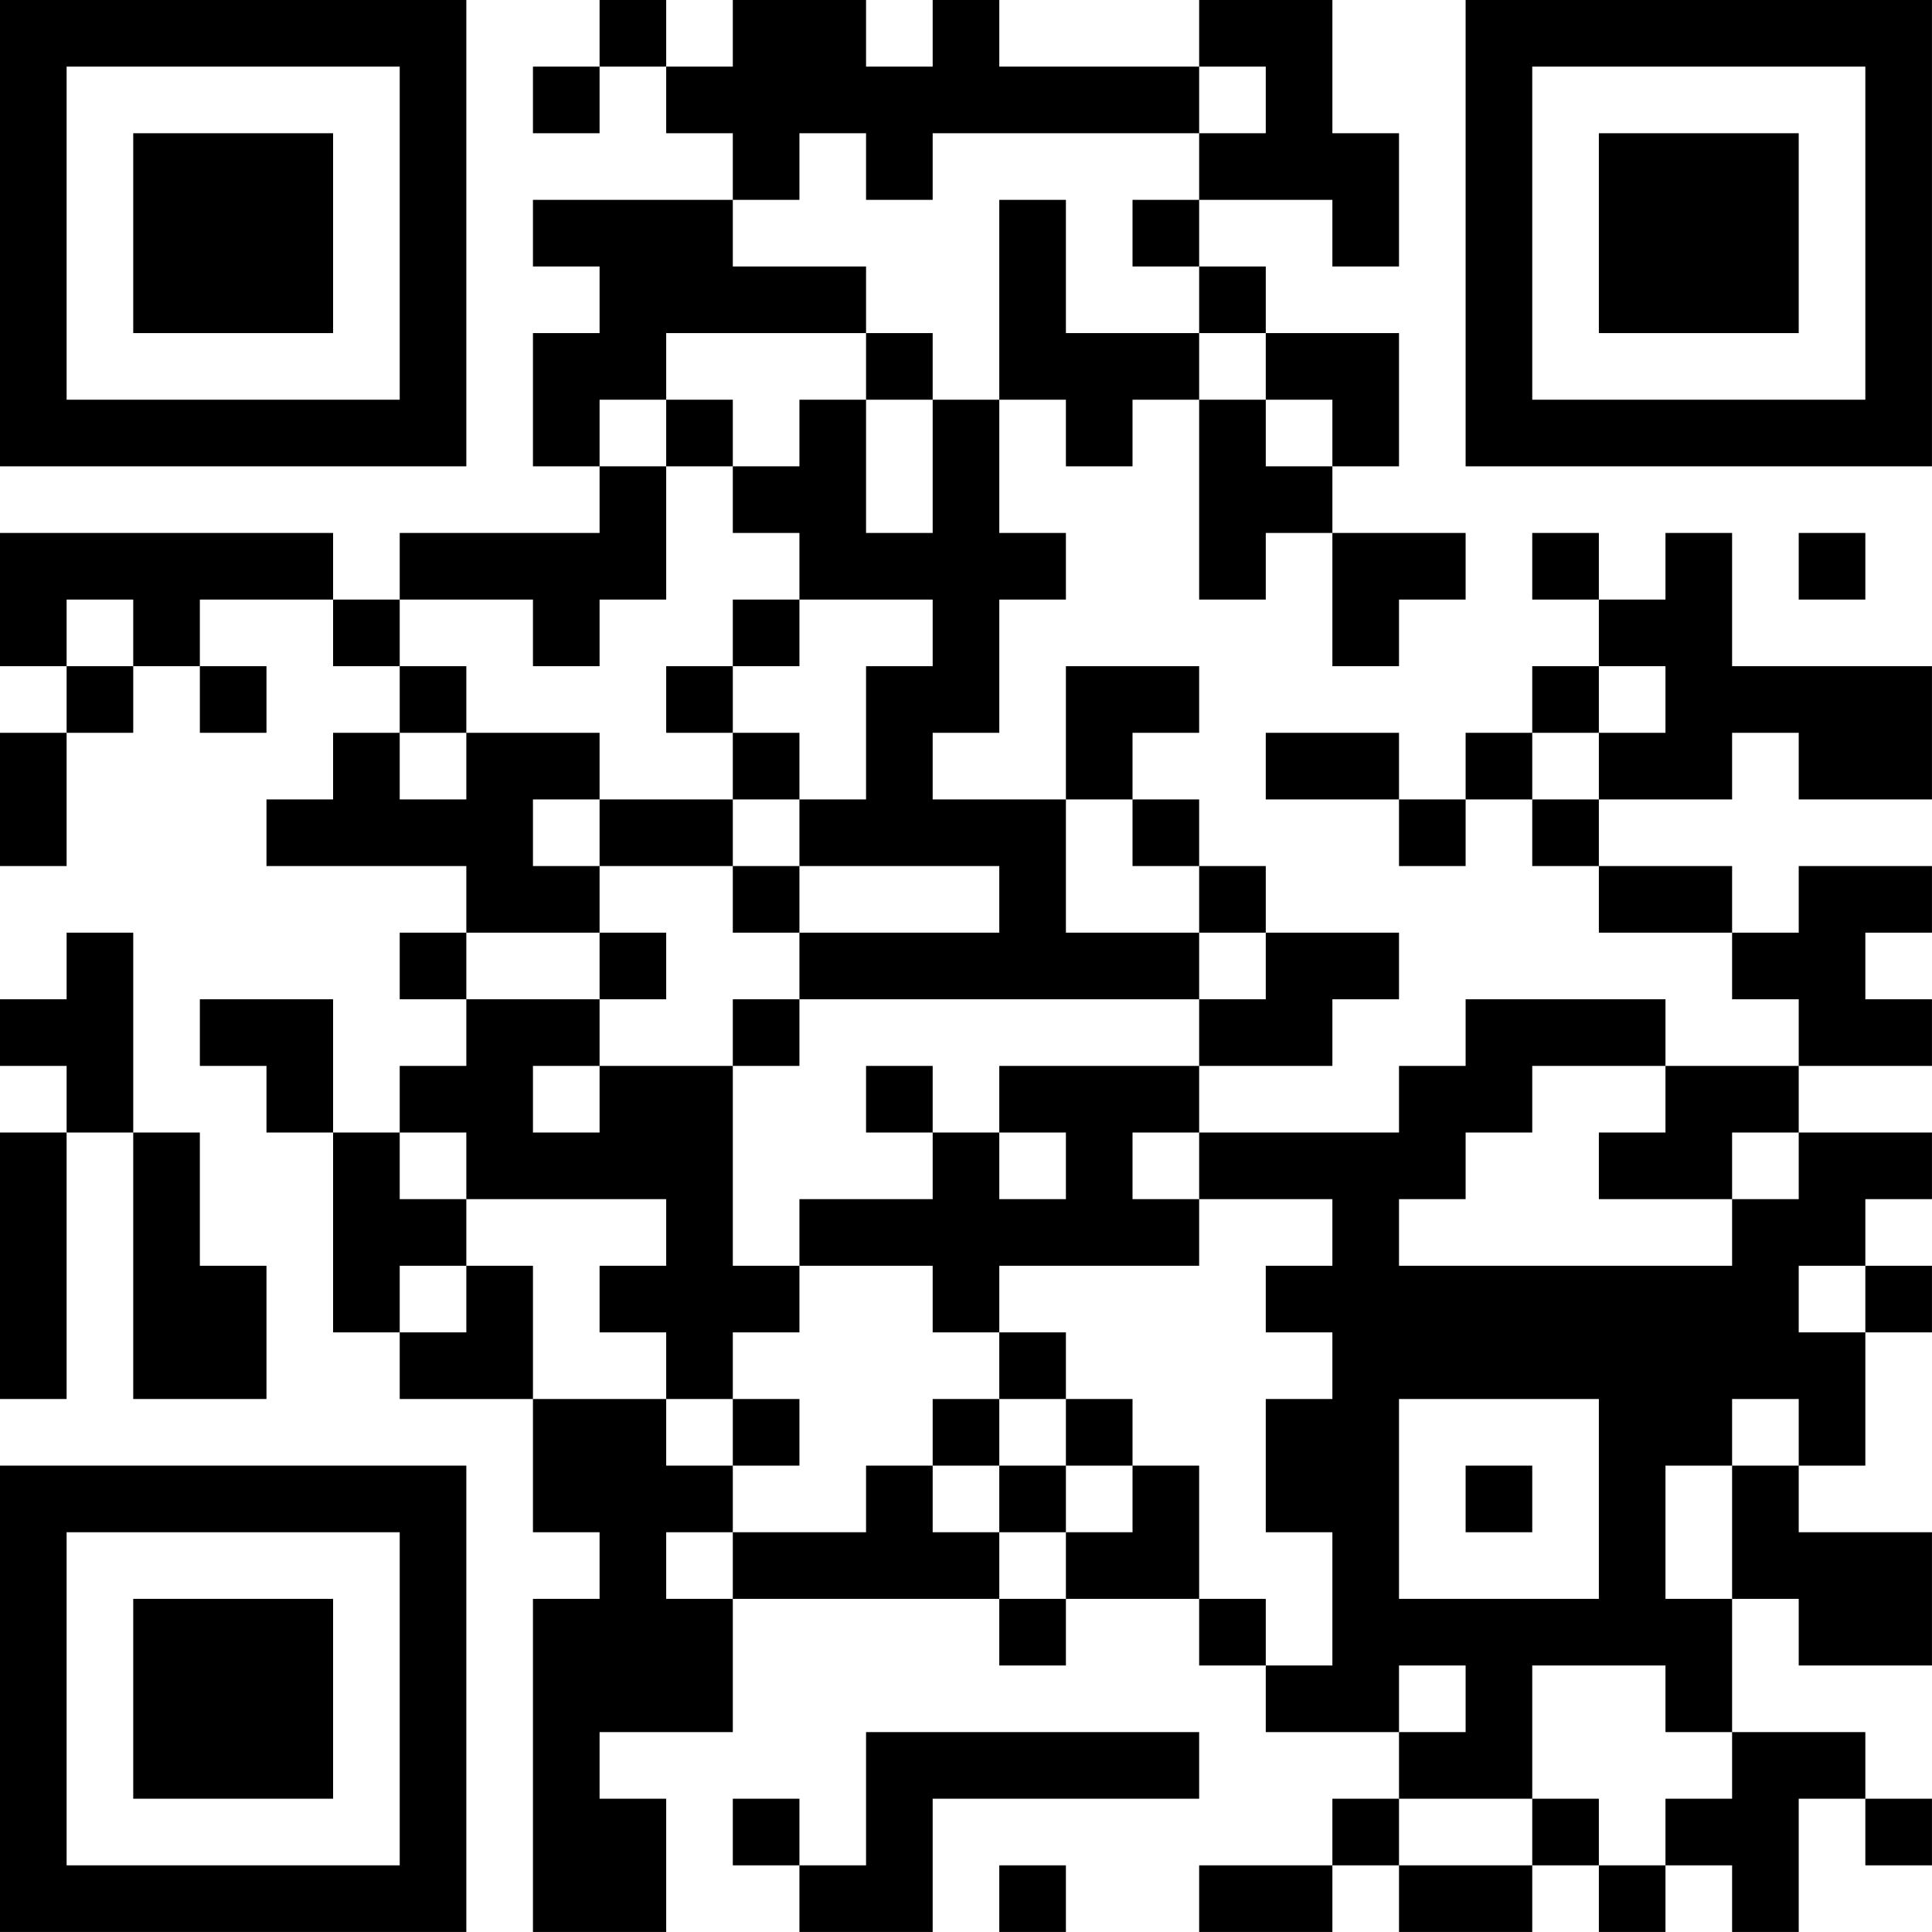
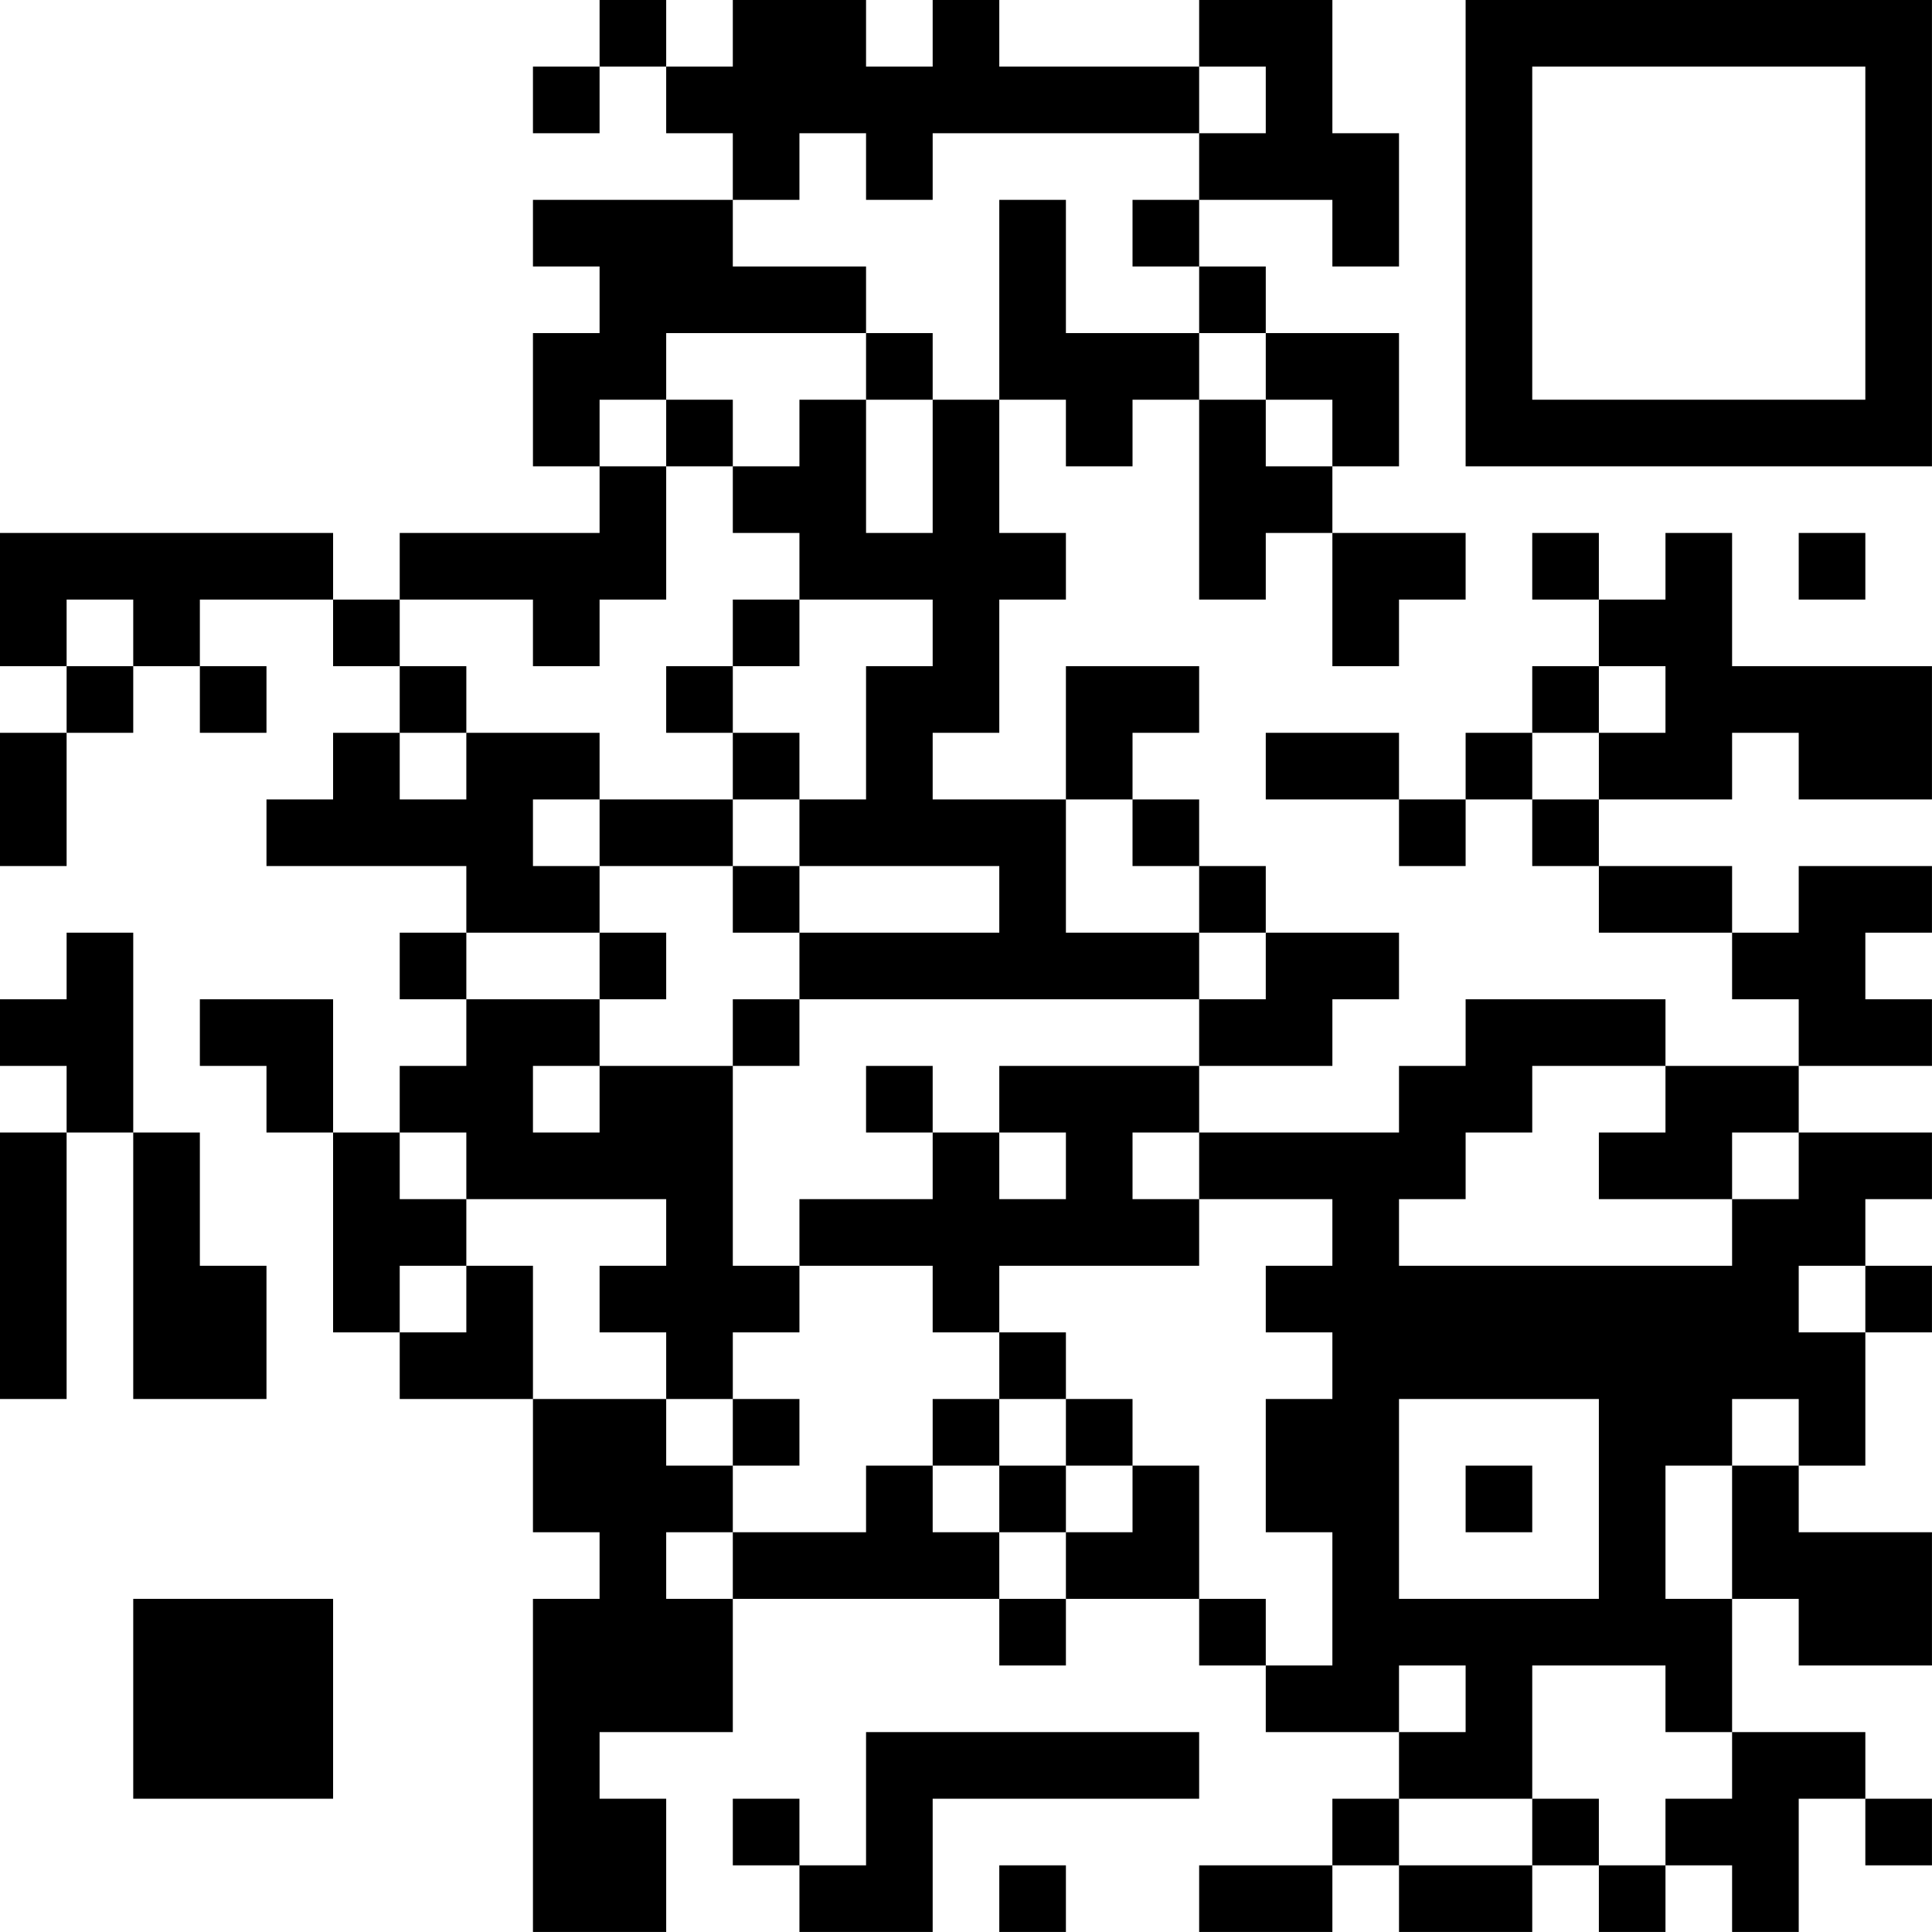
<svg xmlns="http://www.w3.org/2000/svg" version="1.1" width="500" height="500" viewBox="0 0 500 500">
-   <rect x="0" y="0" width="500" height="500" fill="#ffffff" />
  <g transform="scale(17.241)">
    <g transform="translate(0,0)">
      <g>
        <g transform="translate(3.5,3.5)">
-           <path fill-rule="evenodd" d="M-3.5 -3.5L3.5 -3.5L3.5 3.5L-3.5 3.5ZM-2.5 -2.5L-2.5 2.5L2.5 2.5L2.5 -2.5Z" fill="#000000" />
-           <path fill-rule="evenodd" d="M-1.5 -1.5L1.5 -1.5L1.5 1.5L-1.5 1.5Z" fill="#000000" />
-         </g>
+           </g>
      </g>
      <g>
        <g transform="translate(25.5,3.5)">
          <g transform="rotate(90)">
            <path fill-rule="evenodd" d="M-3.5 -3.5L3.5 -3.5L3.5 3.5L-3.5 3.5ZM-2.5 -2.5L-2.5 2.5L2.5 2.5L2.5 -2.5Z" fill="#000000" />
-             <path fill-rule="evenodd" d="M-1.5 -1.5L1.5 -1.5L1.5 1.5L-1.5 1.5Z" fill="#000000" />
          </g>
        </g>
      </g>
      <g>
        <g transform="translate(3.5,25.5)">
          <g transform="rotate(-90)">
-             <path fill-rule="evenodd" d="M-3.5 -3.5L3.5 -3.5L3.5 3.5L-3.5 3.5ZM-2.5 -2.5L-2.5 2.5L2.5 2.5L2.5 -2.5Z" fill="#000000" />
            <path fill-rule="evenodd" d="M-1.5 -1.5L1.5 -1.5L1.5 1.5L-1.5 1.5Z" fill="#000000" />
          </g>
        </g>
      </g>
      <path fill-rule="evenodd" d="M9 0L9 1L8 1L8 2L9 2L9 1L10 1L10 2L11 2L11 3L8 3L8 4L9 4L9 5L8 5L8 7L9 7L9 8L6 8L6 9L5 9L5 8L0 8L0 10L1 10L1 11L0 11L0 13L1 13L1 11L2 11L2 10L3 10L3 11L4 11L4 10L3 10L3 9L5 9L5 10L6 10L6 11L5 11L5 12L4 12L4 13L7 13L7 14L6 14L6 15L7 15L7 16L6 16L6 17L5 17L5 15L3 15L3 16L4 16L4 17L5 17L5 20L6 20L6 21L8 21L8 23L9 23L9 24L8 24L8 29L10 29L10 27L9 27L9 26L11 26L11 24L15 24L15 25L16 25L16 24L18 24L18 25L19 25L19 26L21 26L21 27L20 27L20 28L18 28L18 29L20 29L20 28L21 28L21 29L23 29L23 28L24 28L24 29L25 29L25 28L26 28L26 29L27 29L27 27L28 27L28 28L29 28L29 27L28 27L28 26L26 26L26 24L27 24L27 25L29 25L29 23L27 23L27 22L28 22L28 20L29 20L29 19L28 19L28 18L29 18L29 17L27 17L27 16L29 16L29 15L28 15L28 14L29 14L29 13L27 13L27 14L26 14L26 13L24 13L24 12L26 12L26 11L27 11L27 12L29 12L29 10L26 10L26 8L25 8L25 9L24 9L24 8L23 8L23 9L24 9L24 10L23 10L23 11L22 11L22 12L21 12L21 11L19 11L19 12L21 12L21 13L22 13L22 12L23 12L23 13L24 13L24 14L26 14L26 15L27 15L27 16L25 16L25 15L22 15L22 16L21 16L21 17L18 17L18 16L20 16L20 15L21 15L21 14L19 14L19 13L18 13L18 12L17 12L17 11L18 11L18 10L16 10L16 12L14 12L14 11L15 11L15 9L16 9L16 8L15 8L15 6L16 6L16 7L17 7L17 6L18 6L18 9L19 9L19 8L20 8L20 10L21 10L21 9L22 9L22 8L20 8L20 7L21 7L21 5L19 5L19 4L18 4L18 3L20 3L20 4L21 4L21 2L20 2L20 0L18 0L18 1L15 1L15 0L14 0L14 1L13 1L13 0L11 0L11 1L10 1L10 0ZM18 1L18 2L14 2L14 3L13 3L13 2L12 2L12 3L11 3L11 4L13 4L13 5L10 5L10 6L9 6L9 7L10 7L10 9L9 9L9 10L8 10L8 9L6 9L6 10L7 10L7 11L6 11L6 12L7 12L7 11L9 11L9 12L8 12L8 13L9 13L9 14L7 14L7 15L9 15L9 16L8 16L8 17L9 17L9 16L11 16L11 19L12 19L12 20L11 20L11 21L10 21L10 20L9 20L9 19L10 19L10 18L7 18L7 17L6 17L6 18L7 18L7 19L6 19L6 20L7 20L7 19L8 19L8 21L10 21L10 22L11 22L11 23L10 23L10 24L11 24L11 23L13 23L13 22L14 22L14 23L15 23L15 24L16 24L16 23L17 23L17 22L18 22L18 24L19 24L19 25L20 25L20 23L19 23L19 21L20 21L20 20L19 20L19 19L20 19L20 18L18 18L18 17L17 17L17 18L18 18L18 19L15 19L15 20L14 20L14 19L12 19L12 18L14 18L14 17L15 17L15 18L16 18L16 17L15 17L15 16L18 16L18 15L19 15L19 14L18 14L18 13L17 13L17 12L16 12L16 14L18 14L18 15L12 15L12 14L15 14L15 13L12 13L12 12L13 12L13 10L14 10L14 9L12 9L12 8L11 8L11 7L12 7L12 6L13 6L13 8L14 8L14 6L15 6L15 3L16 3L16 5L18 5L18 6L19 6L19 7L20 7L20 6L19 6L19 5L18 5L18 4L17 4L17 3L18 3L18 2L19 2L19 1ZM13 5L13 6L14 6L14 5ZM10 6L10 7L11 7L11 6ZM27 8L27 9L28 9L28 8ZM1 9L1 10L2 10L2 9ZM11 9L11 10L10 10L10 11L11 11L11 12L9 12L9 13L11 13L11 14L12 14L12 13L11 13L11 12L12 12L12 11L11 11L11 10L12 10L12 9ZM24 10L24 11L23 11L23 12L24 12L24 11L25 11L25 10ZM1 14L1 15L0 15L0 16L1 16L1 17L0 17L0 21L1 21L1 17L2 17L2 21L4 21L4 19L3 19L3 17L2 17L2 14ZM9 14L9 15L10 15L10 14ZM11 15L11 16L12 16L12 15ZM13 16L13 17L14 17L14 16ZM23 16L23 17L22 17L22 18L21 18L21 19L26 19L26 18L27 18L27 17L26 17L26 18L24 18L24 17L25 17L25 16ZM27 19L27 20L28 20L28 19ZM15 20L15 21L14 21L14 22L15 22L15 23L16 23L16 22L17 22L17 21L16 21L16 20ZM11 21L11 22L12 22L12 21ZM15 21L15 22L16 22L16 21ZM21 21L21 24L24 24L24 21ZM26 21L26 22L25 22L25 24L26 24L26 22L27 22L27 21ZM22 22L22 23L23 23L23 22ZM21 25L21 26L22 26L22 25ZM23 25L23 27L21 27L21 28L23 28L23 27L24 27L24 28L25 28L25 27L26 27L26 26L25 26L25 25ZM13 26L13 28L12 28L12 27L11 27L11 28L12 28L12 29L14 29L14 27L18 27L18 26ZM15 28L15 29L16 29L16 28Z" fill="#000000" />
    </g>
  </g>
</svg>